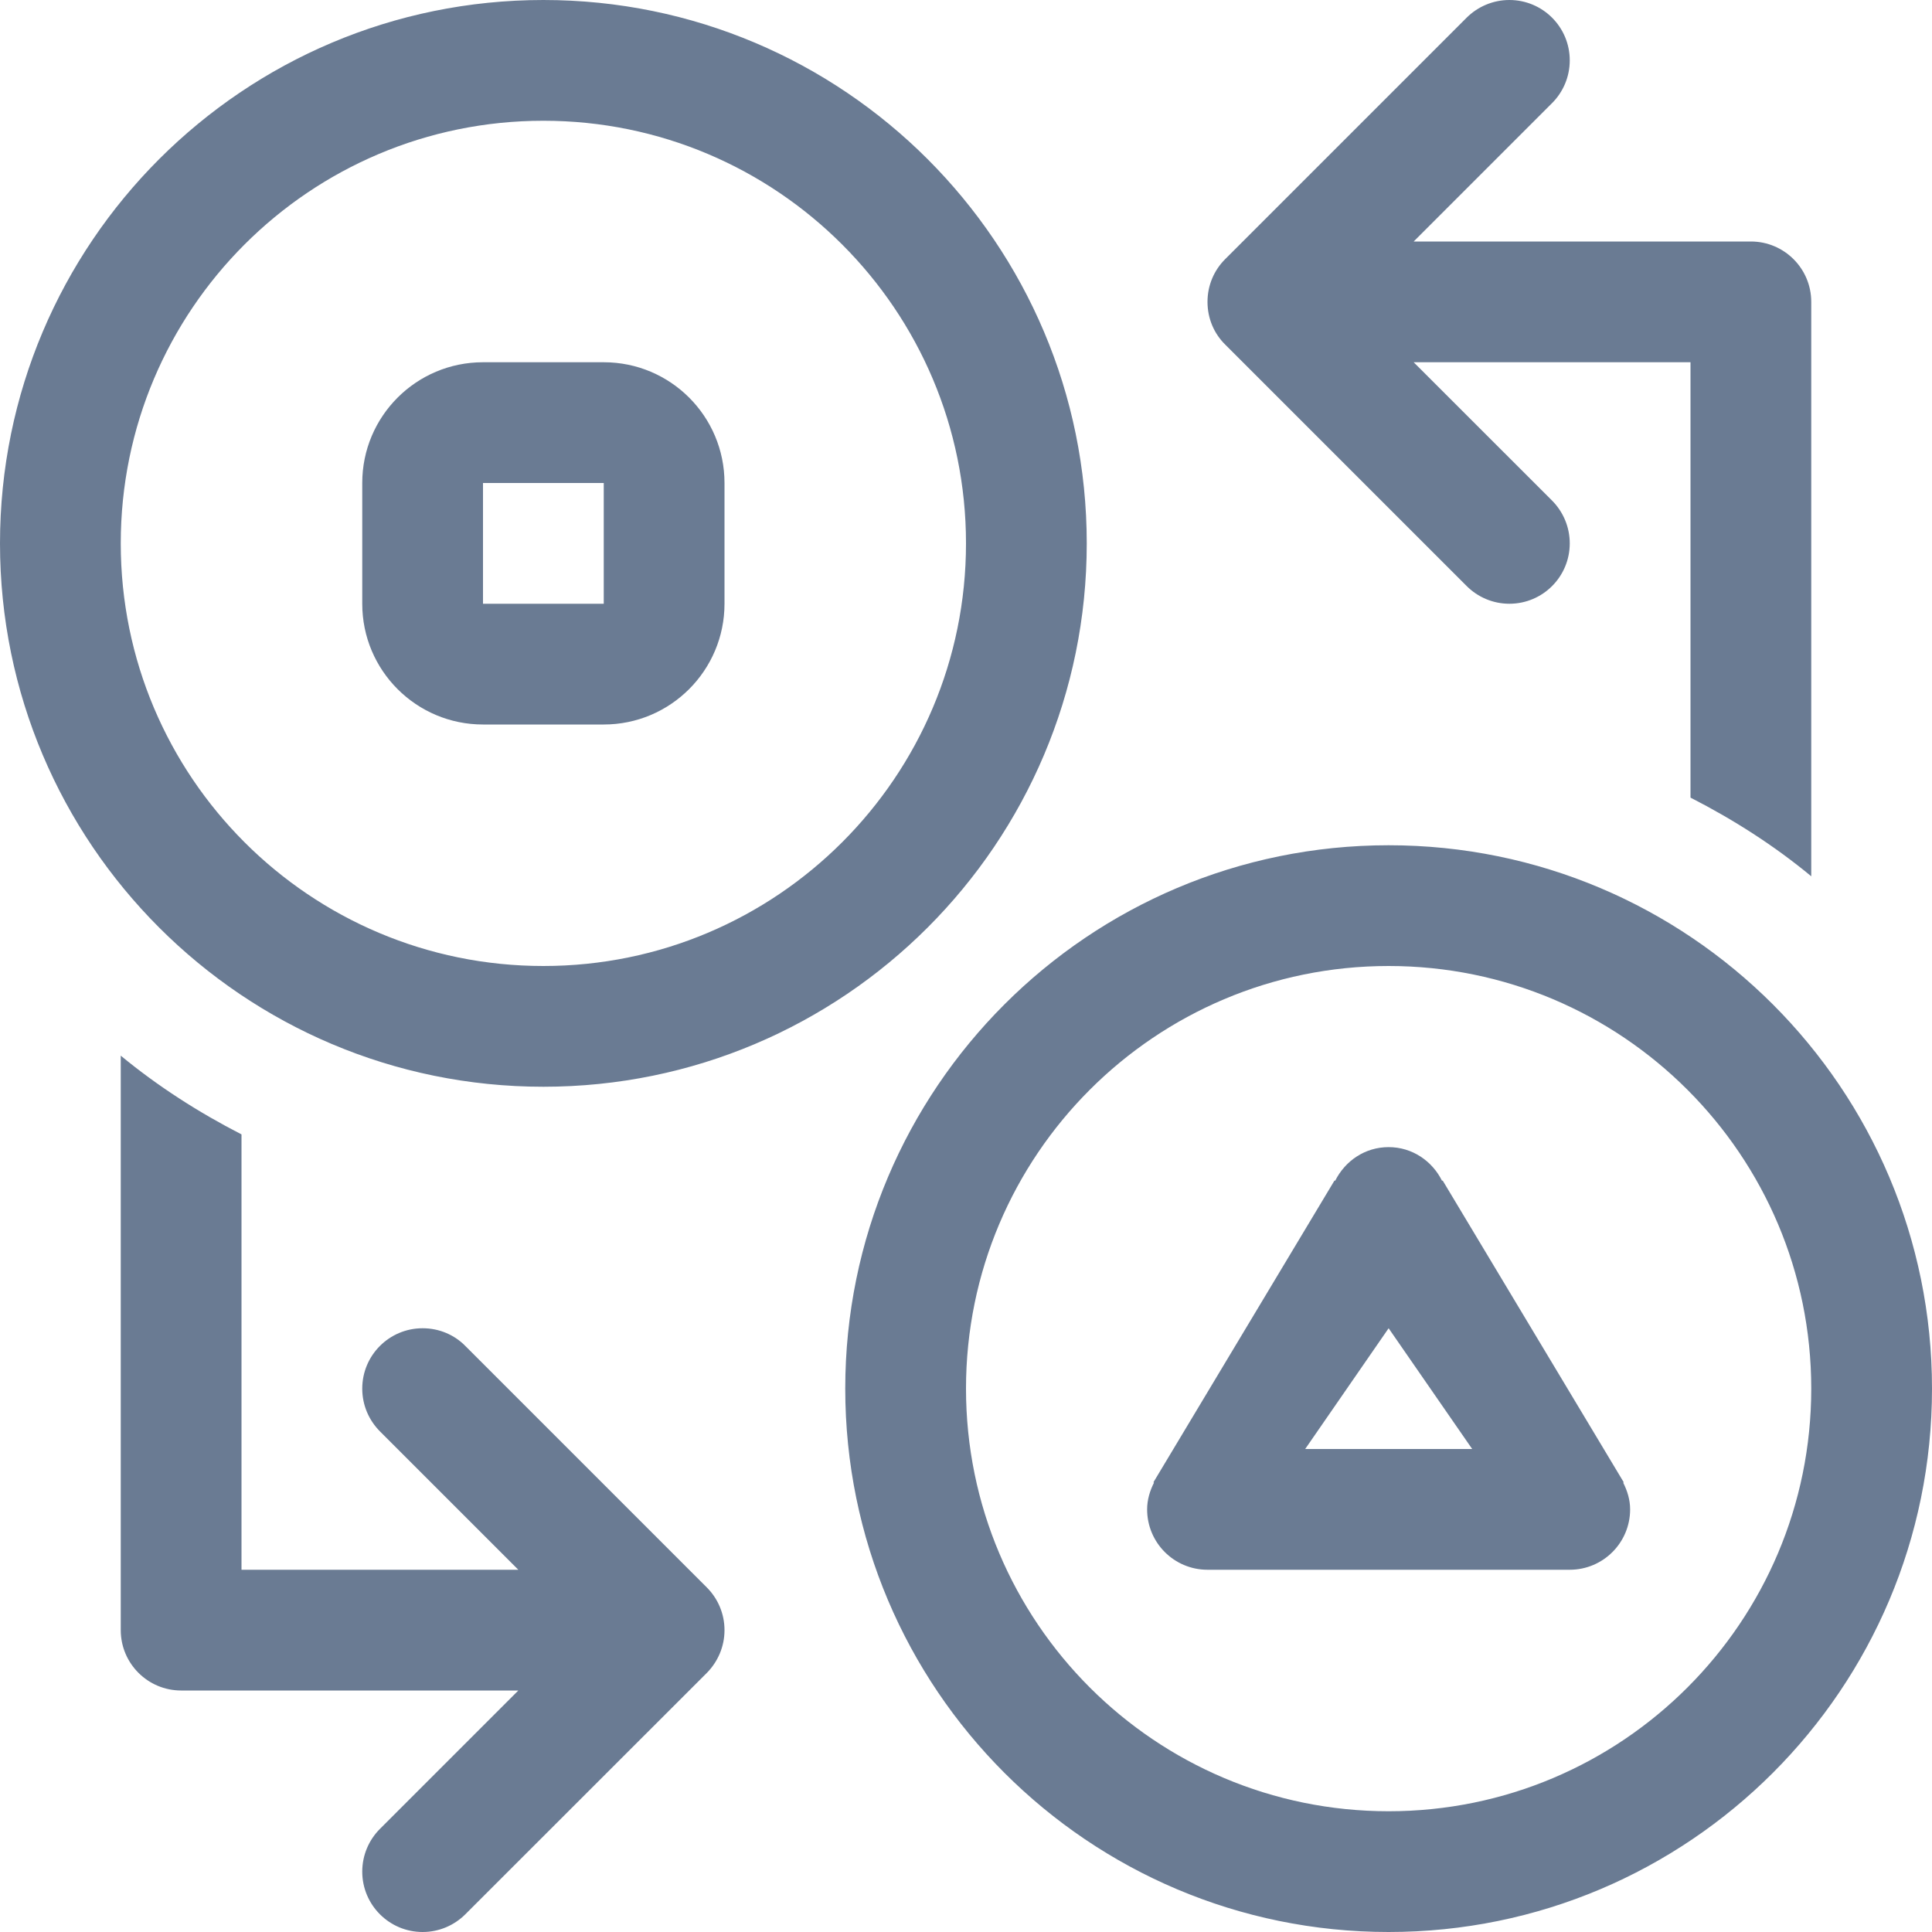
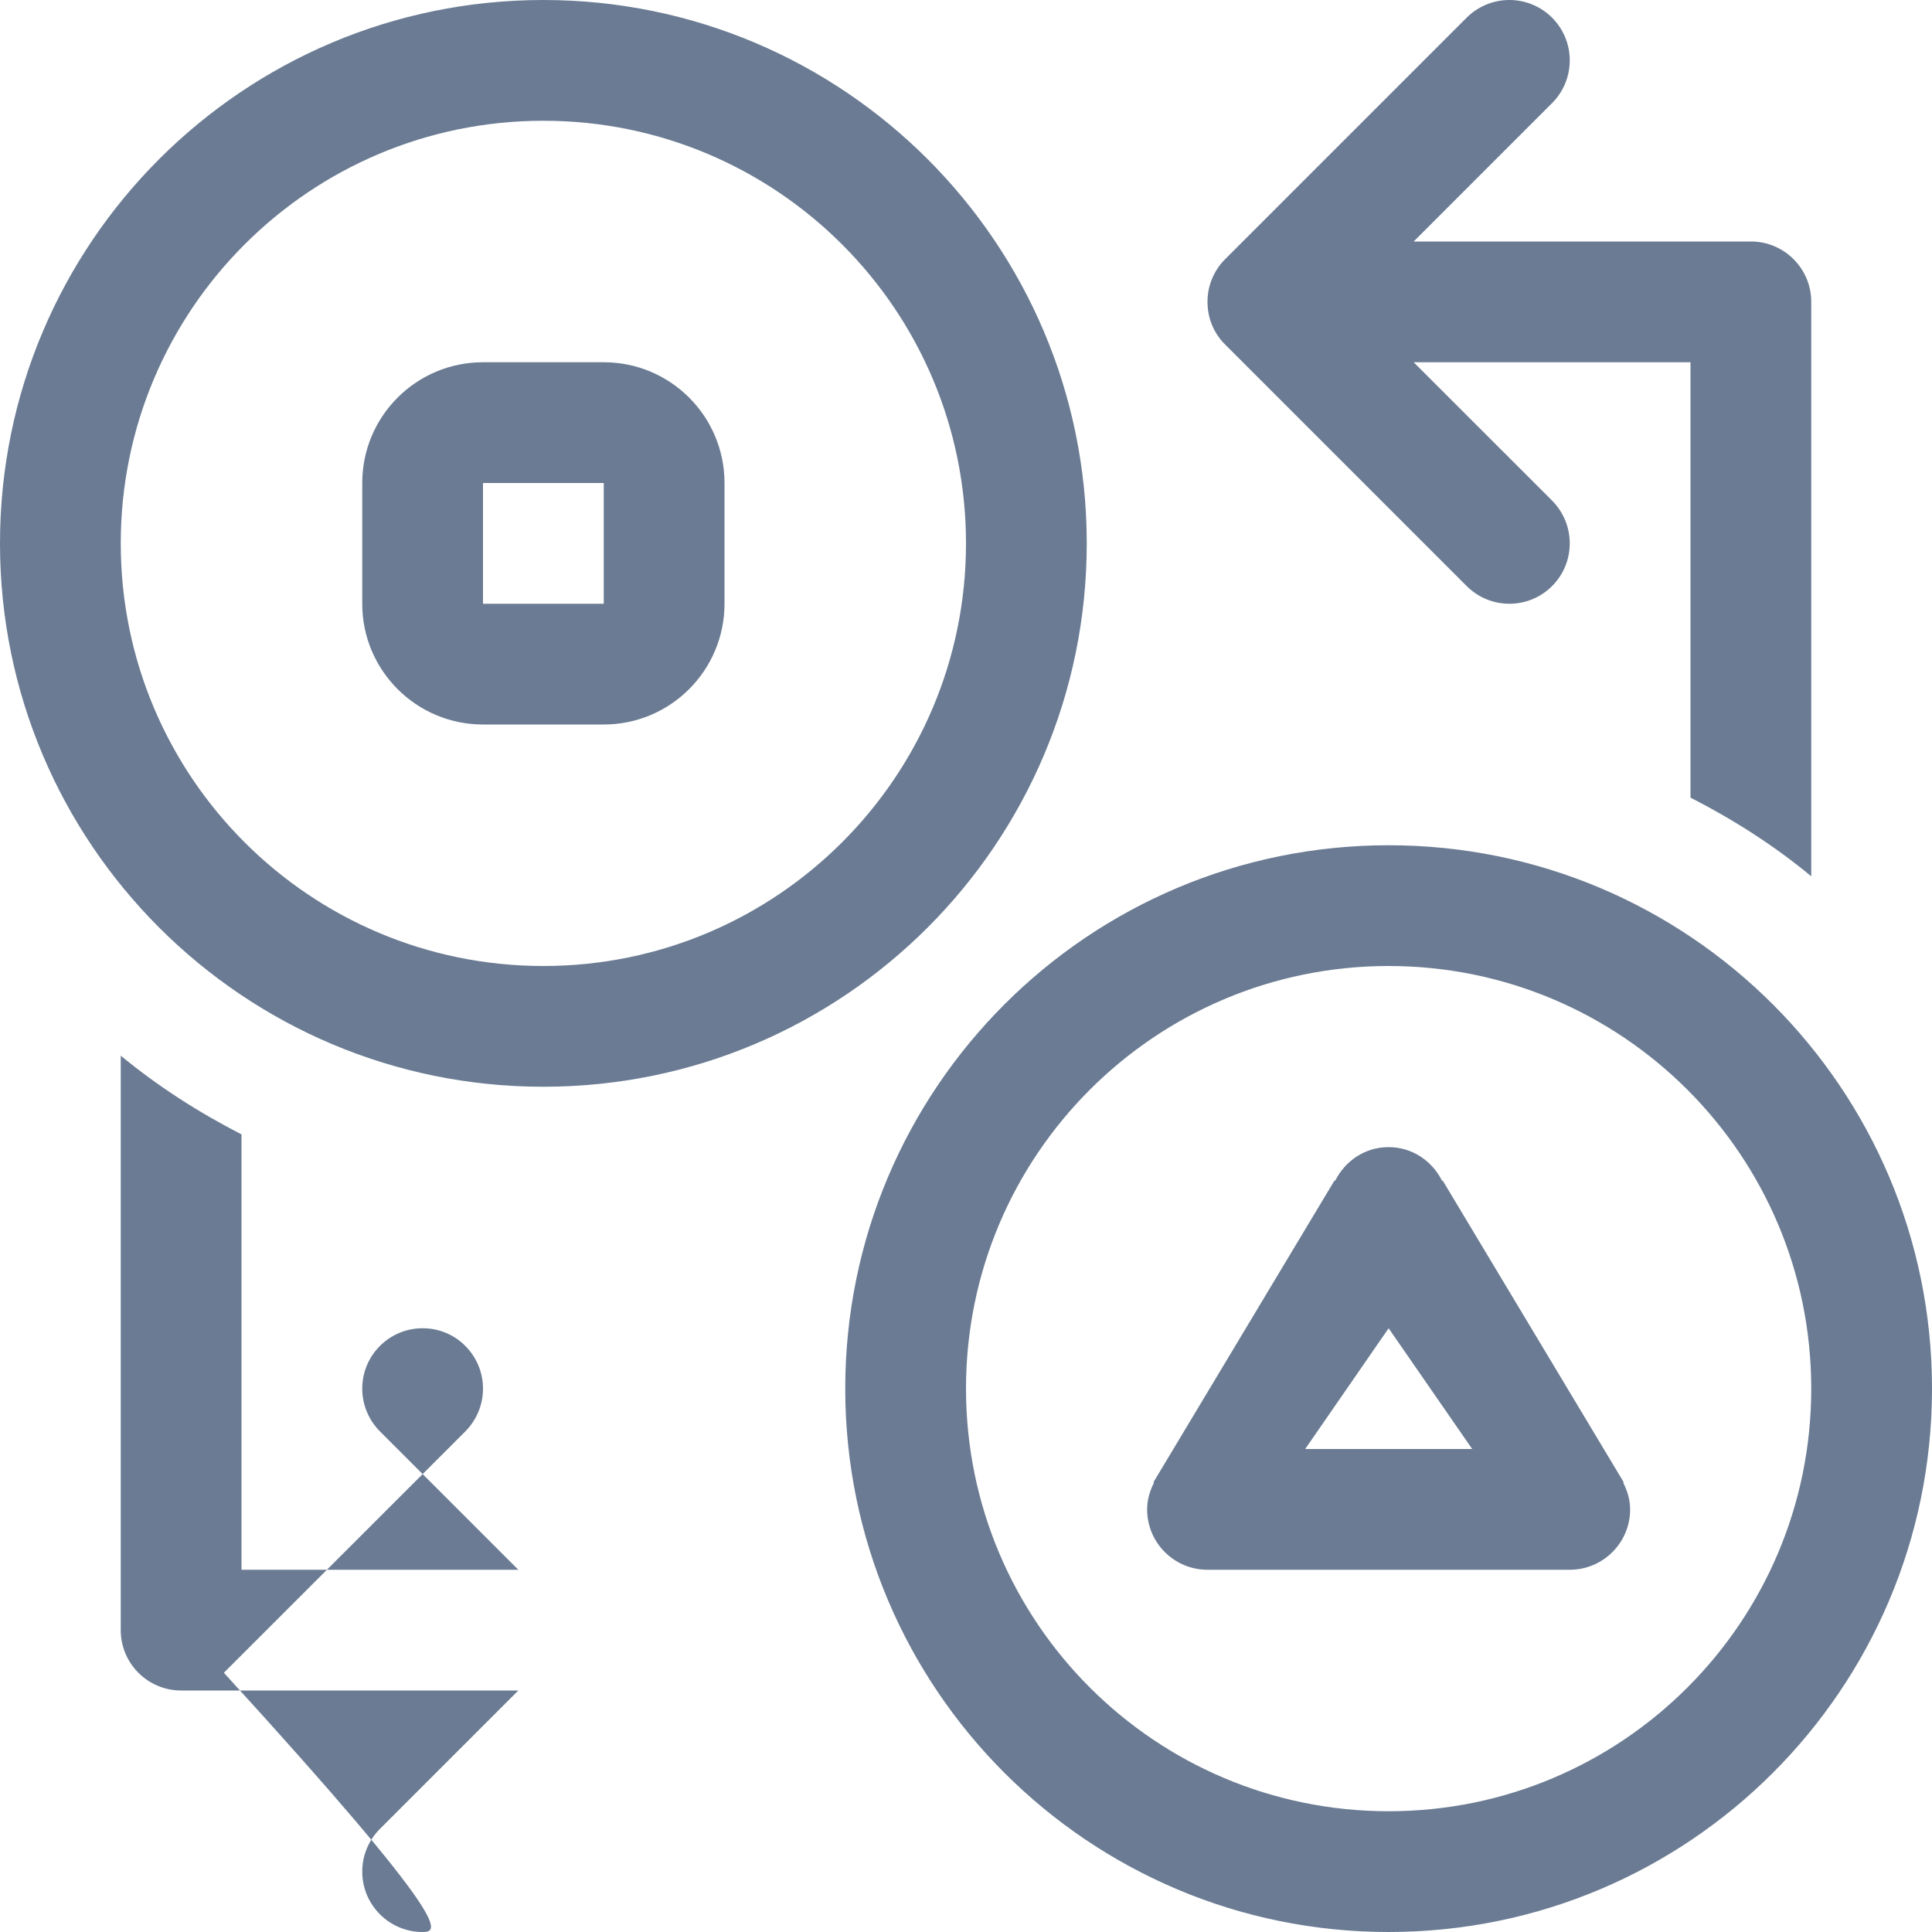
<svg xmlns="http://www.w3.org/2000/svg" height="32" viewBox="0 0 32 32" width="32">
-   <path d="M28 6h-4.585l2.293 2.292c.18.182.292.432.292.708 0 .553-.448 1-1 1-.275 0-.526-.112-.707-.293l-4-4C20.11 5.527 20 5.277 20 5c0-.276.11-.526.293-.708l4-4C24.473.113 24.725 0 25 0c.552 0 1 .447 1 1 0 .276-.112.526-.292.707L23.415 4H29c.552 0 1 .448 1 1v9.514c-.612-.507-1.286-.938-2-1.303V6zM9 18c-4.97 0-9-4.03-9-9 0-4.972 4.03-9 9-9s9 4.028 9 9c0 4.97-4.03 9-9 9zM9 2C5.134 2 2 5.132 2 9s3.134 7 7 7 7-3.135 7-7-3.134-7-7-7zm1 10H8c-1.105 0-2-.895-2-2V8c0-1.105.895-2 2-2h2c1.105 0 2 .895 2 2v2c0 1.104-.896 2-2 2zm0-4H8v2h2V8zM4 26h4.585l-2.293-2.293C6.112 23.525 6 23.277 6 23c0-.553.448-1 1-1 .276 0 .527.11.707.293l4 4c.18.18.293.43.293.707 0 .276-.112.525-.292.708l-4 3.998C7.526 31.888 7.275 32 7 32c-.552 0-1-.448-1-1 0-.276.112-.526.292-.707L8.585 28H3c-.552 0-1-.448-1-1v-9.515c.612.505 1.286.938 2 1.304V26zm19-12c4.972 0 9 4.03 9 9s-4.028 9-9 9c-4.97 0-9-4.03-9-9s4.03-9 9-9zm0 16c3.866 0 7-3.134 7-7s-3.134-7-7-7-7 3.134-7 7 3.134 7 7 7zm-3.896-5.448l3-5 .01.006c.165-.33.494-.558.886-.558s.722.23.885.558l.01-.005 3 5-.01.004c.068.135.115.282.115.443 0 .552-.448 1-1 1h-6c-.553 0-1-.448-1-1 0-.16.046-.308.114-.443l-.01-.005zm5.28-.552L23 22l-1.382 2h2.765z" fill-rule="evenodd" clip-rule="evenodd" fill="#6a7b93" />
+   <path d="M28 6h-4.585l2.293 2.292c.18.182.292.432.292.708 0 .553-.448 1-1 1-.275 0-.526-.112-.707-.293l-4-4C20.11 5.527 20 5.277 20 5c0-.276.11-.526.293-.708l4-4C24.473.113 24.725 0 25 0c.552 0 1 .447 1 1 0 .276-.112.526-.292.707L23.415 4H29c.552 0 1 .448 1 1v9.514c-.612-.507-1.286-.938-2-1.303V6zM9 18c-4.97 0-9-4.03-9-9 0-4.972 4.03-9 9-9s9 4.028 9 9c0 4.97-4.03 9-9 9zM9 2C5.134 2 2 5.132 2 9s3.134 7 7 7 7-3.135 7-7-3.134-7-7-7zm1 10H8c-1.105 0-2-.895-2-2V8c0-1.105.895-2 2-2h2c1.105 0 2 .895 2 2v2c0 1.104-.896 2-2 2zm0-4H8v2h2V8zM4 26h4.585l-2.293-2.293C6.112 23.525 6 23.277 6 23c0-.553.448-1 1-1 .276 0 .527.11.707.293c.18.18.293.43.293.707 0 .276-.112.525-.292.708l-4 3.998C7.526 31.888 7.275 32 7 32c-.552 0-1-.448-1-1 0-.276.112-.526.292-.707L8.585 28H3c-.552 0-1-.448-1-1v-9.515c.612.505 1.286.938 2 1.304V26zm19-12c4.972 0 9 4.03 9 9s-4.028 9-9 9c-4.97 0-9-4.03-9-9s4.03-9 9-9zm0 16c3.866 0 7-3.134 7-7s-3.134-7-7-7-7 3.134-7 7 3.134 7 7 7zm-3.896-5.448l3-5 .01.006c.165-.33.494-.558.886-.558s.722.23.885.558l.01-.005 3 5-.01.004c.068.135.115.282.115.443 0 .552-.448 1-1 1h-6c-.553 0-1-.448-1-1 0-.16.046-.308.114-.443l-.01-.005zm5.28-.552L23 22l-1.382 2h2.765z" fill-rule="evenodd" clip-rule="evenodd" fill="#6a7b93" />
</svg>